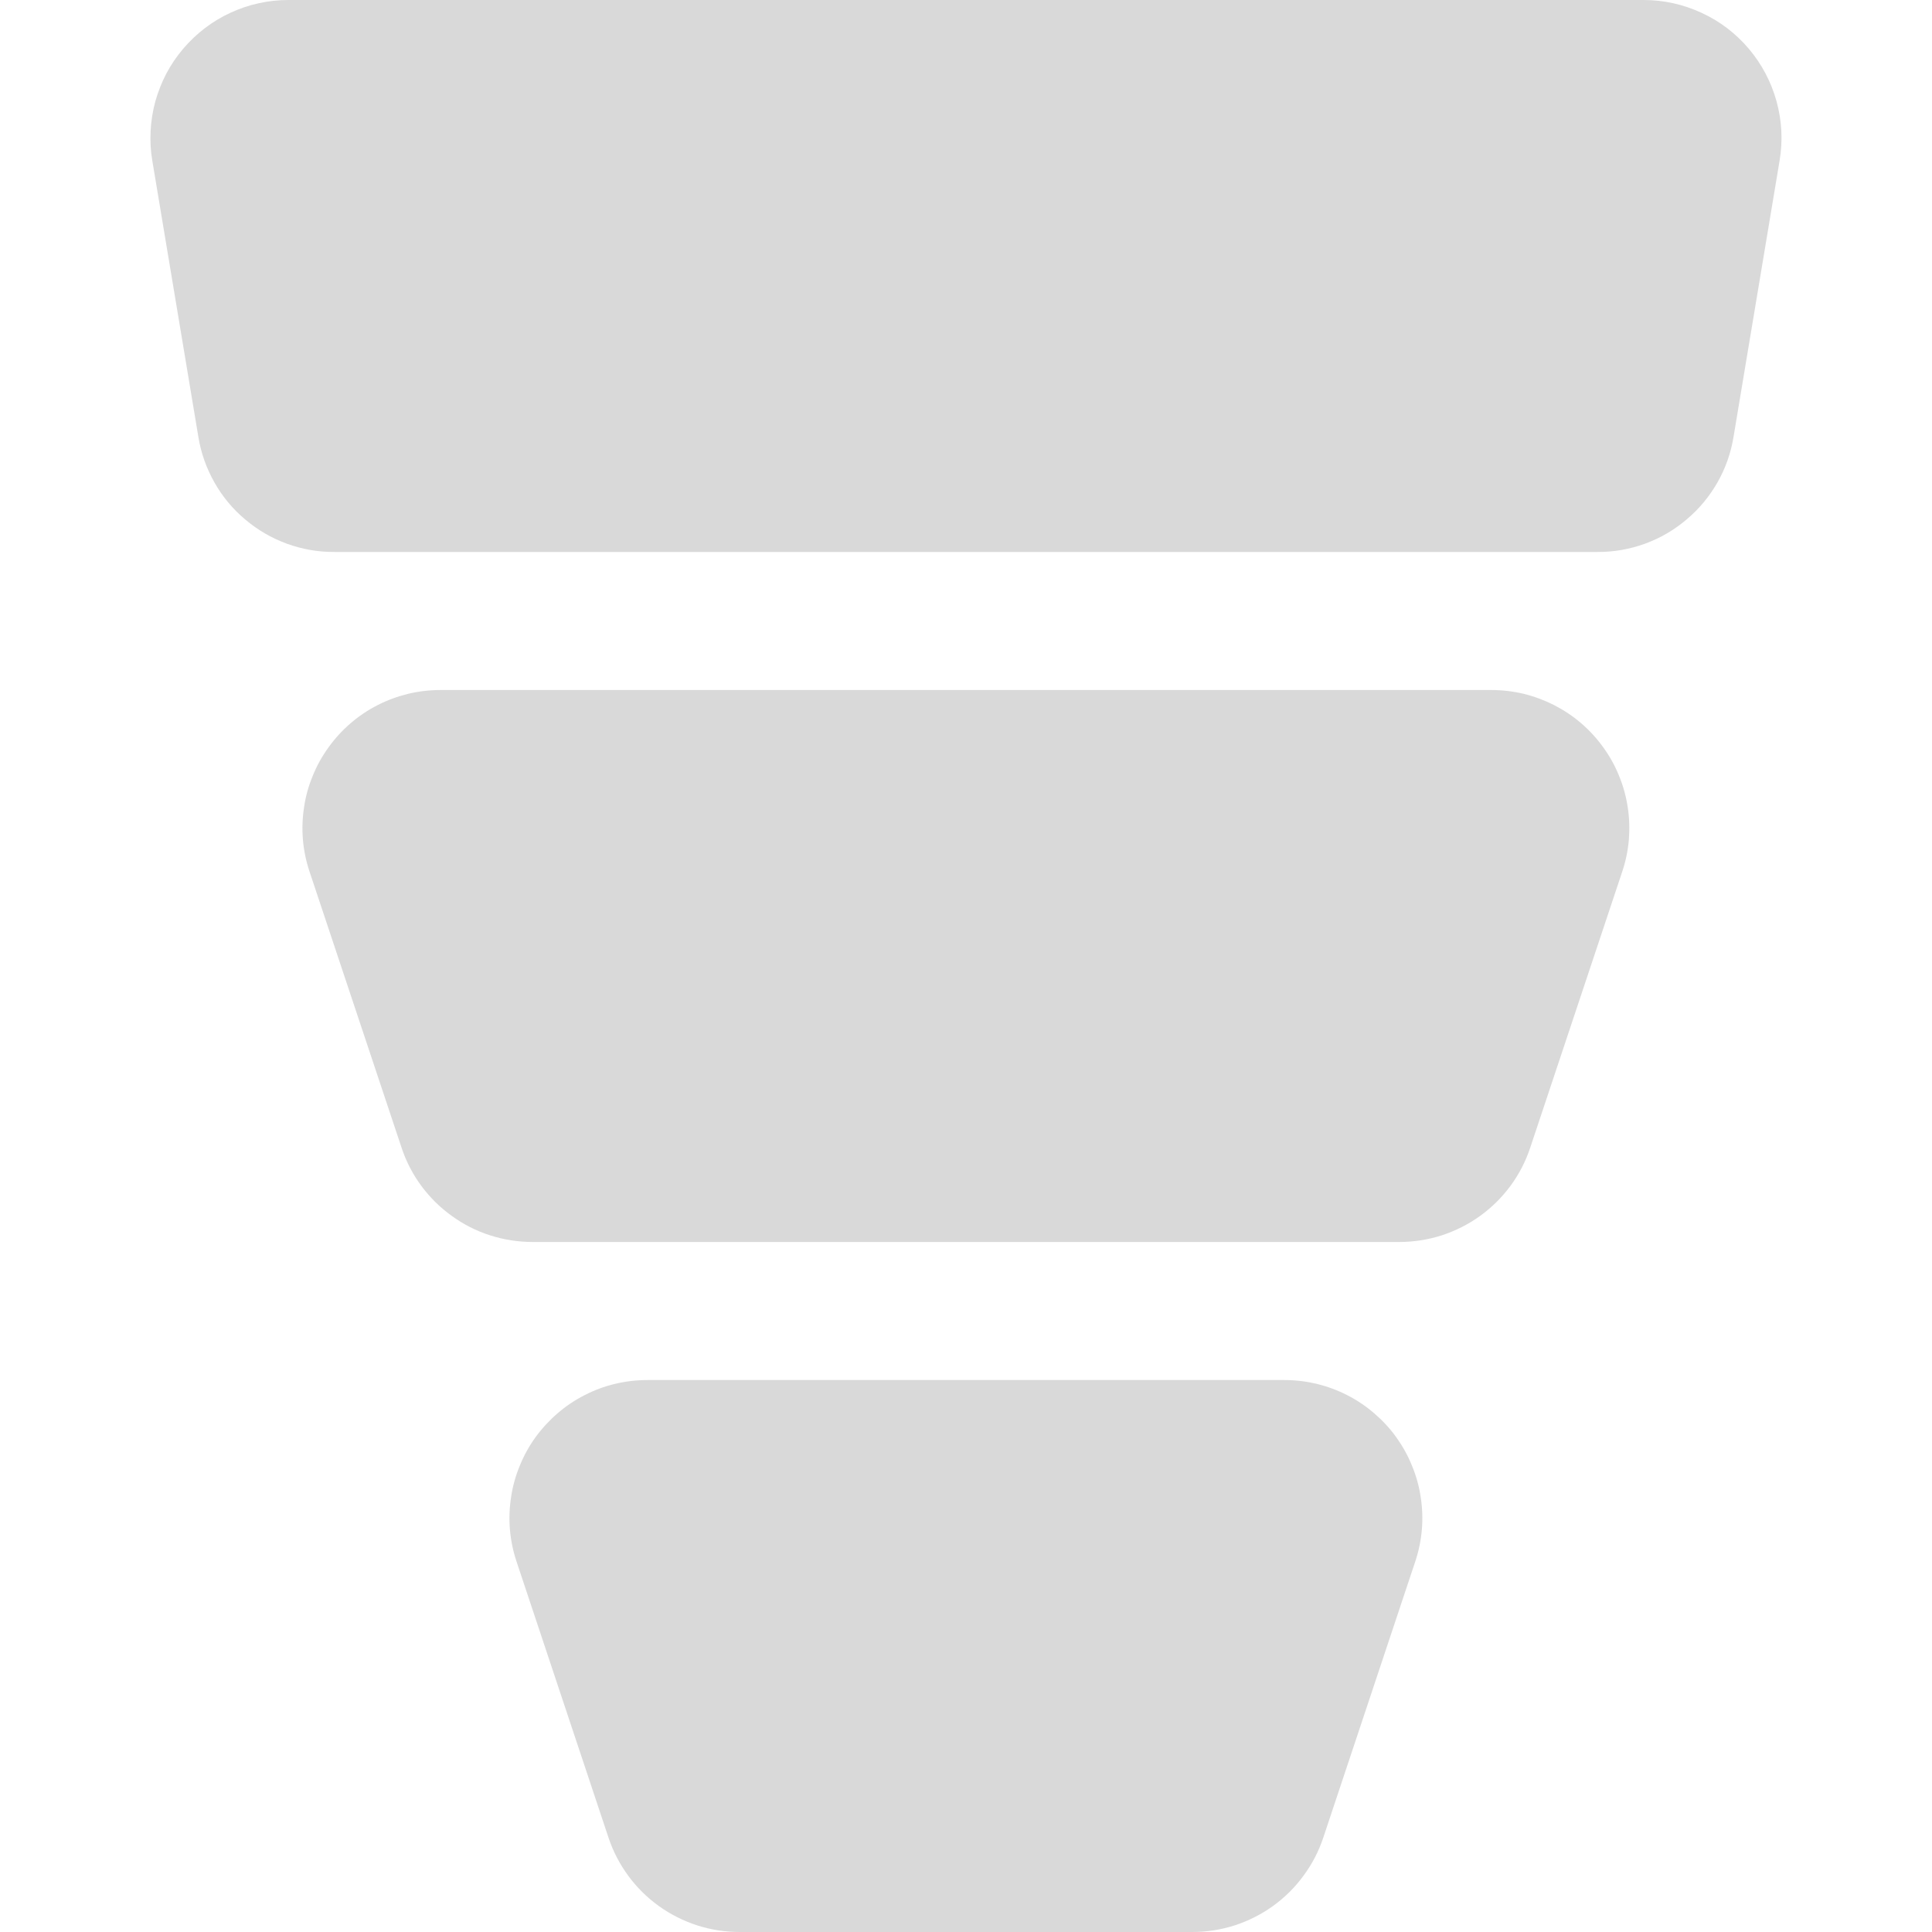
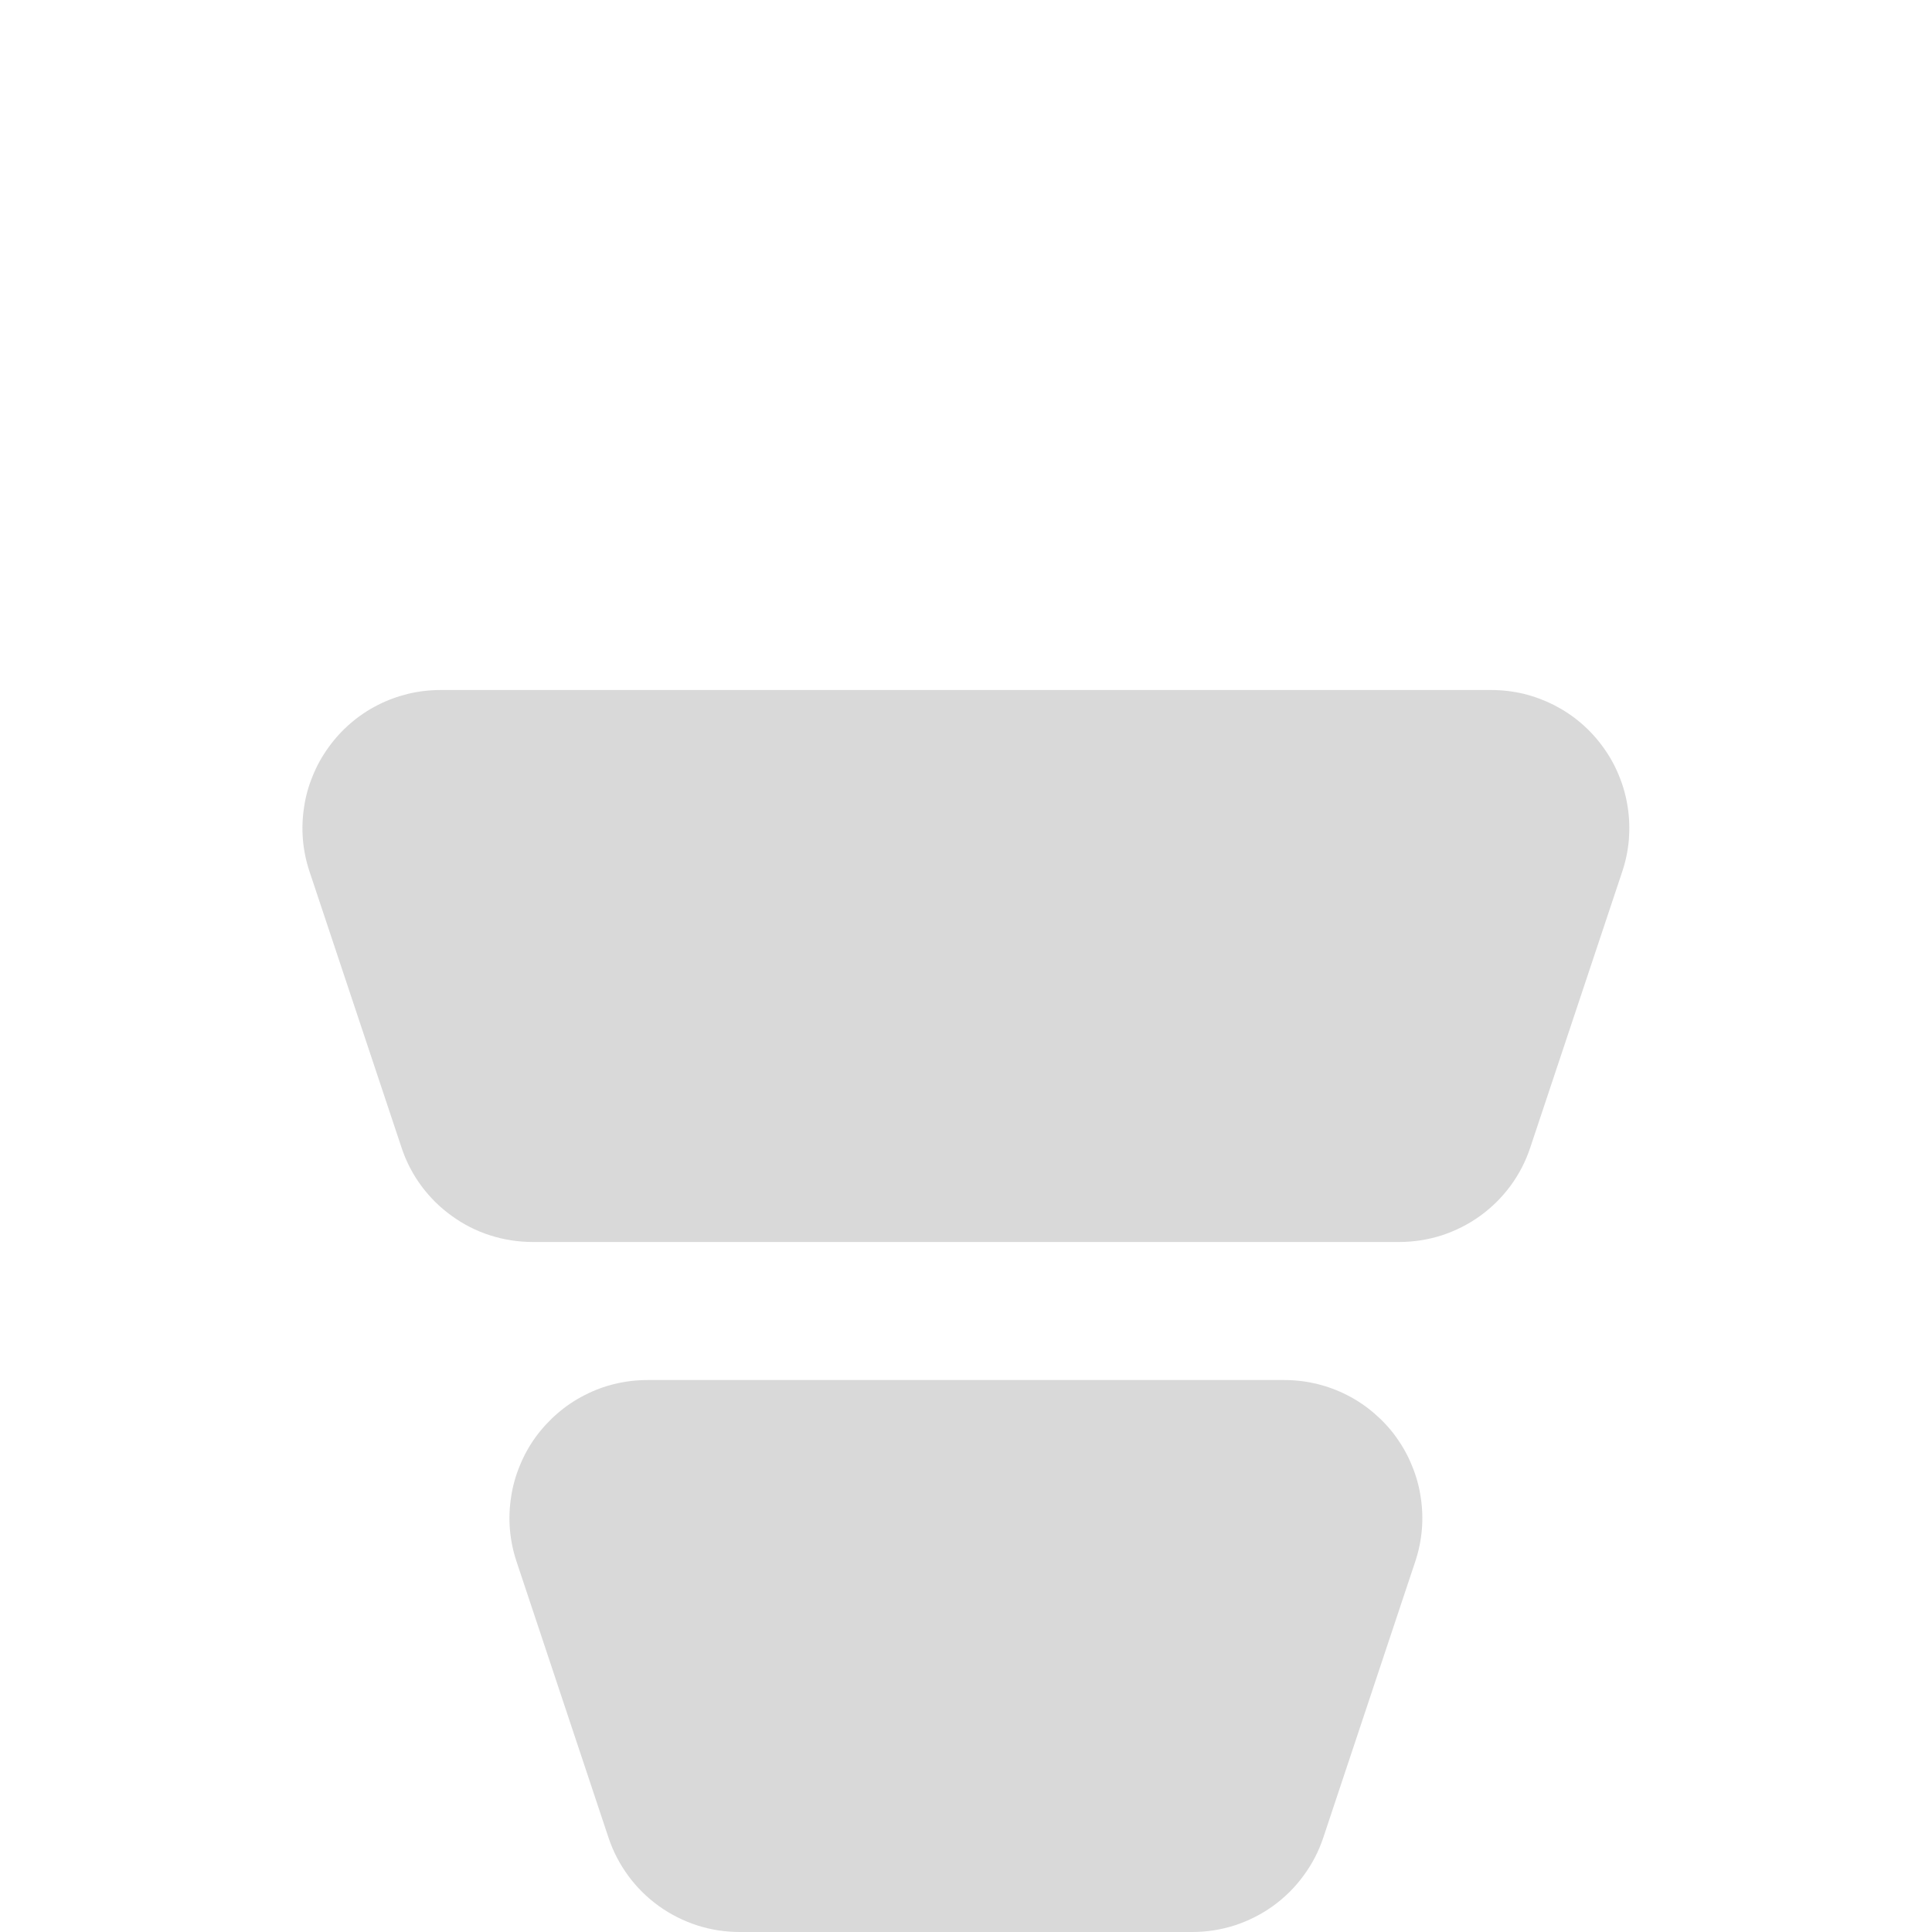
<svg xmlns="http://www.w3.org/2000/svg" width="96" zoomAndPan="magnify" viewBox="0 0 72 72" height="96" preserveAspectRatio="xMidYMid meet" version="1.0">
  <defs>
    <clipPath id="743f615ca7">
-       <path d="M 5.129 0 L 66.629 0 L 66.629 21 L 5.129 21 Z M 5.129 0 " clip-rule="nonzero" />
-     </clipPath>
+       </clipPath>
  </defs>
  <g clip-path="url(#743f615ca7)">
    <path fill="#d9d9d9" d="M 65.172 1.816 C 64.684 1.242 64.098 0.793 63.41 0.477 C 62.723 0.16 62.004 0 61.246 0 L 10.75 0 C 10.375 0 10.004 0.039 9.641 0.121 C 9.277 0.199 8.926 0.32 8.586 0.477 C 8.246 0.633 7.93 0.824 7.633 1.051 C 7.336 1.277 7.066 1.535 6.824 1.82 C 6.582 2.105 6.375 2.41 6.199 2.742 C 6.027 3.07 5.891 3.418 5.789 3.777 C 5.691 4.137 5.633 4.504 5.613 4.875 C 5.594 5.25 5.613 5.621 5.676 5.988 L 7.391 16.273 C 7.488 16.875 7.688 17.441 7.988 17.973 C 8.285 18.5 8.668 18.965 9.133 19.355 C 9.598 19.75 10.117 20.051 10.688 20.262 C 11.262 20.469 11.852 20.574 12.461 20.57 L 59.535 20.57 C 60.141 20.574 60.734 20.469 61.305 20.262 C 61.879 20.051 62.395 19.75 62.859 19.355 C 63.324 18.965 63.707 18.5 64.008 17.973 C 64.309 17.441 64.508 16.875 64.605 16.273 L 66.32 5.988 C 66.445 5.242 66.406 4.508 66.207 3.777 C 66.004 3.047 65.66 2.395 65.172 1.816 Z M 65.172 1.816 " fill-opacity="1" fill-rule="nonzero" />
  </g>
  <path fill="#d9d9d9" d="M 55.574 25.715 L 16.422 25.715 C 16.012 25.715 15.609 25.762 15.215 25.855 C 14.82 25.953 14.438 26.09 14.074 26.277 C 13.711 26.461 13.375 26.688 13.066 26.953 C 12.758 27.219 12.484 27.516 12.246 27.848 C 12.008 28.176 11.809 28.531 11.656 28.91 C 11.5 29.285 11.391 29.676 11.332 30.078 C 11.27 30.48 11.254 30.887 11.289 31.293 C 11.324 31.699 11.406 32.094 11.535 32.48 L 14.965 42.77 C 15.133 43.281 15.379 43.754 15.699 44.191 C 16.02 44.625 16.398 45 16.84 45.316 C 17.277 45.633 17.754 45.875 18.27 46.039 C 18.781 46.203 19.312 46.285 19.852 46.285 L 52.145 46.285 C 52.684 46.285 53.211 46.203 53.727 46.039 C 54.238 45.871 54.715 45.633 55.156 45.316 C 55.594 45 55.973 44.625 56.293 44.191 C 56.613 43.754 56.859 43.281 57.027 42.77 L 60.457 32.48 C 60.586 32.094 60.668 31.699 60.703 31.293 C 60.734 30.887 60.723 30.484 60.66 30.078 C 60.598 29.676 60.492 29.285 60.336 28.91 C 60.184 28.531 59.988 28.18 59.746 27.848 C 59.508 27.516 59.234 27.219 58.926 26.953 C 58.617 26.688 58.281 26.465 57.918 26.277 C 57.555 26.094 57.176 25.953 56.777 25.855 C 56.383 25.762 55.98 25.715 55.574 25.715 Z M 55.574 25.715 " fill-opacity="1" fill-rule="nonzero" />
  <path fill="#d9d9d9" d="M 47.859 51.43 L 24.137 51.43 C 23.727 51.43 23.324 51.477 22.93 51.57 C 22.531 51.664 22.152 51.805 21.789 51.992 C 21.426 52.176 21.09 52.402 20.781 52.668 C 20.473 52.934 20.199 53.23 19.957 53.562 C 19.719 53.891 19.523 54.246 19.371 54.621 C 19.215 55 19.105 55.391 19.047 55.793 C 18.984 56.195 18.969 56.602 19.004 57.008 C 19.039 57.414 19.121 57.809 19.25 58.195 L 22.676 68.48 C 22.848 68.996 23.094 69.469 23.414 69.906 C 23.734 70.34 24.113 70.715 24.551 71.031 C 24.992 71.348 25.469 71.586 25.984 71.754 C 26.496 71.918 27.023 72 27.566 72 L 44.43 72 C 44.969 72 45.496 71.918 46.012 71.754 C 46.523 71.586 47 71.348 47.441 71.031 C 47.879 70.715 48.258 70.34 48.578 69.902 C 48.898 69.469 49.145 68.996 49.316 68.48 L 52.742 58.195 C 52.871 57.809 52.953 57.414 52.988 57.008 C 53.023 56.602 53.008 56.195 52.945 55.793 C 52.887 55.391 52.777 55 52.621 54.625 C 52.469 54.246 52.273 53.895 52.035 53.562 C 51.797 53.23 51.52 52.934 51.211 52.668 C 50.902 52.402 50.566 52.176 50.203 51.992 C 49.84 51.805 49.461 51.668 49.066 51.57 C 48.668 51.477 48.266 51.43 47.859 51.43 Z M 47.859 51.43 " fill-opacity="1" fill-rule="nonzero" />
</svg>